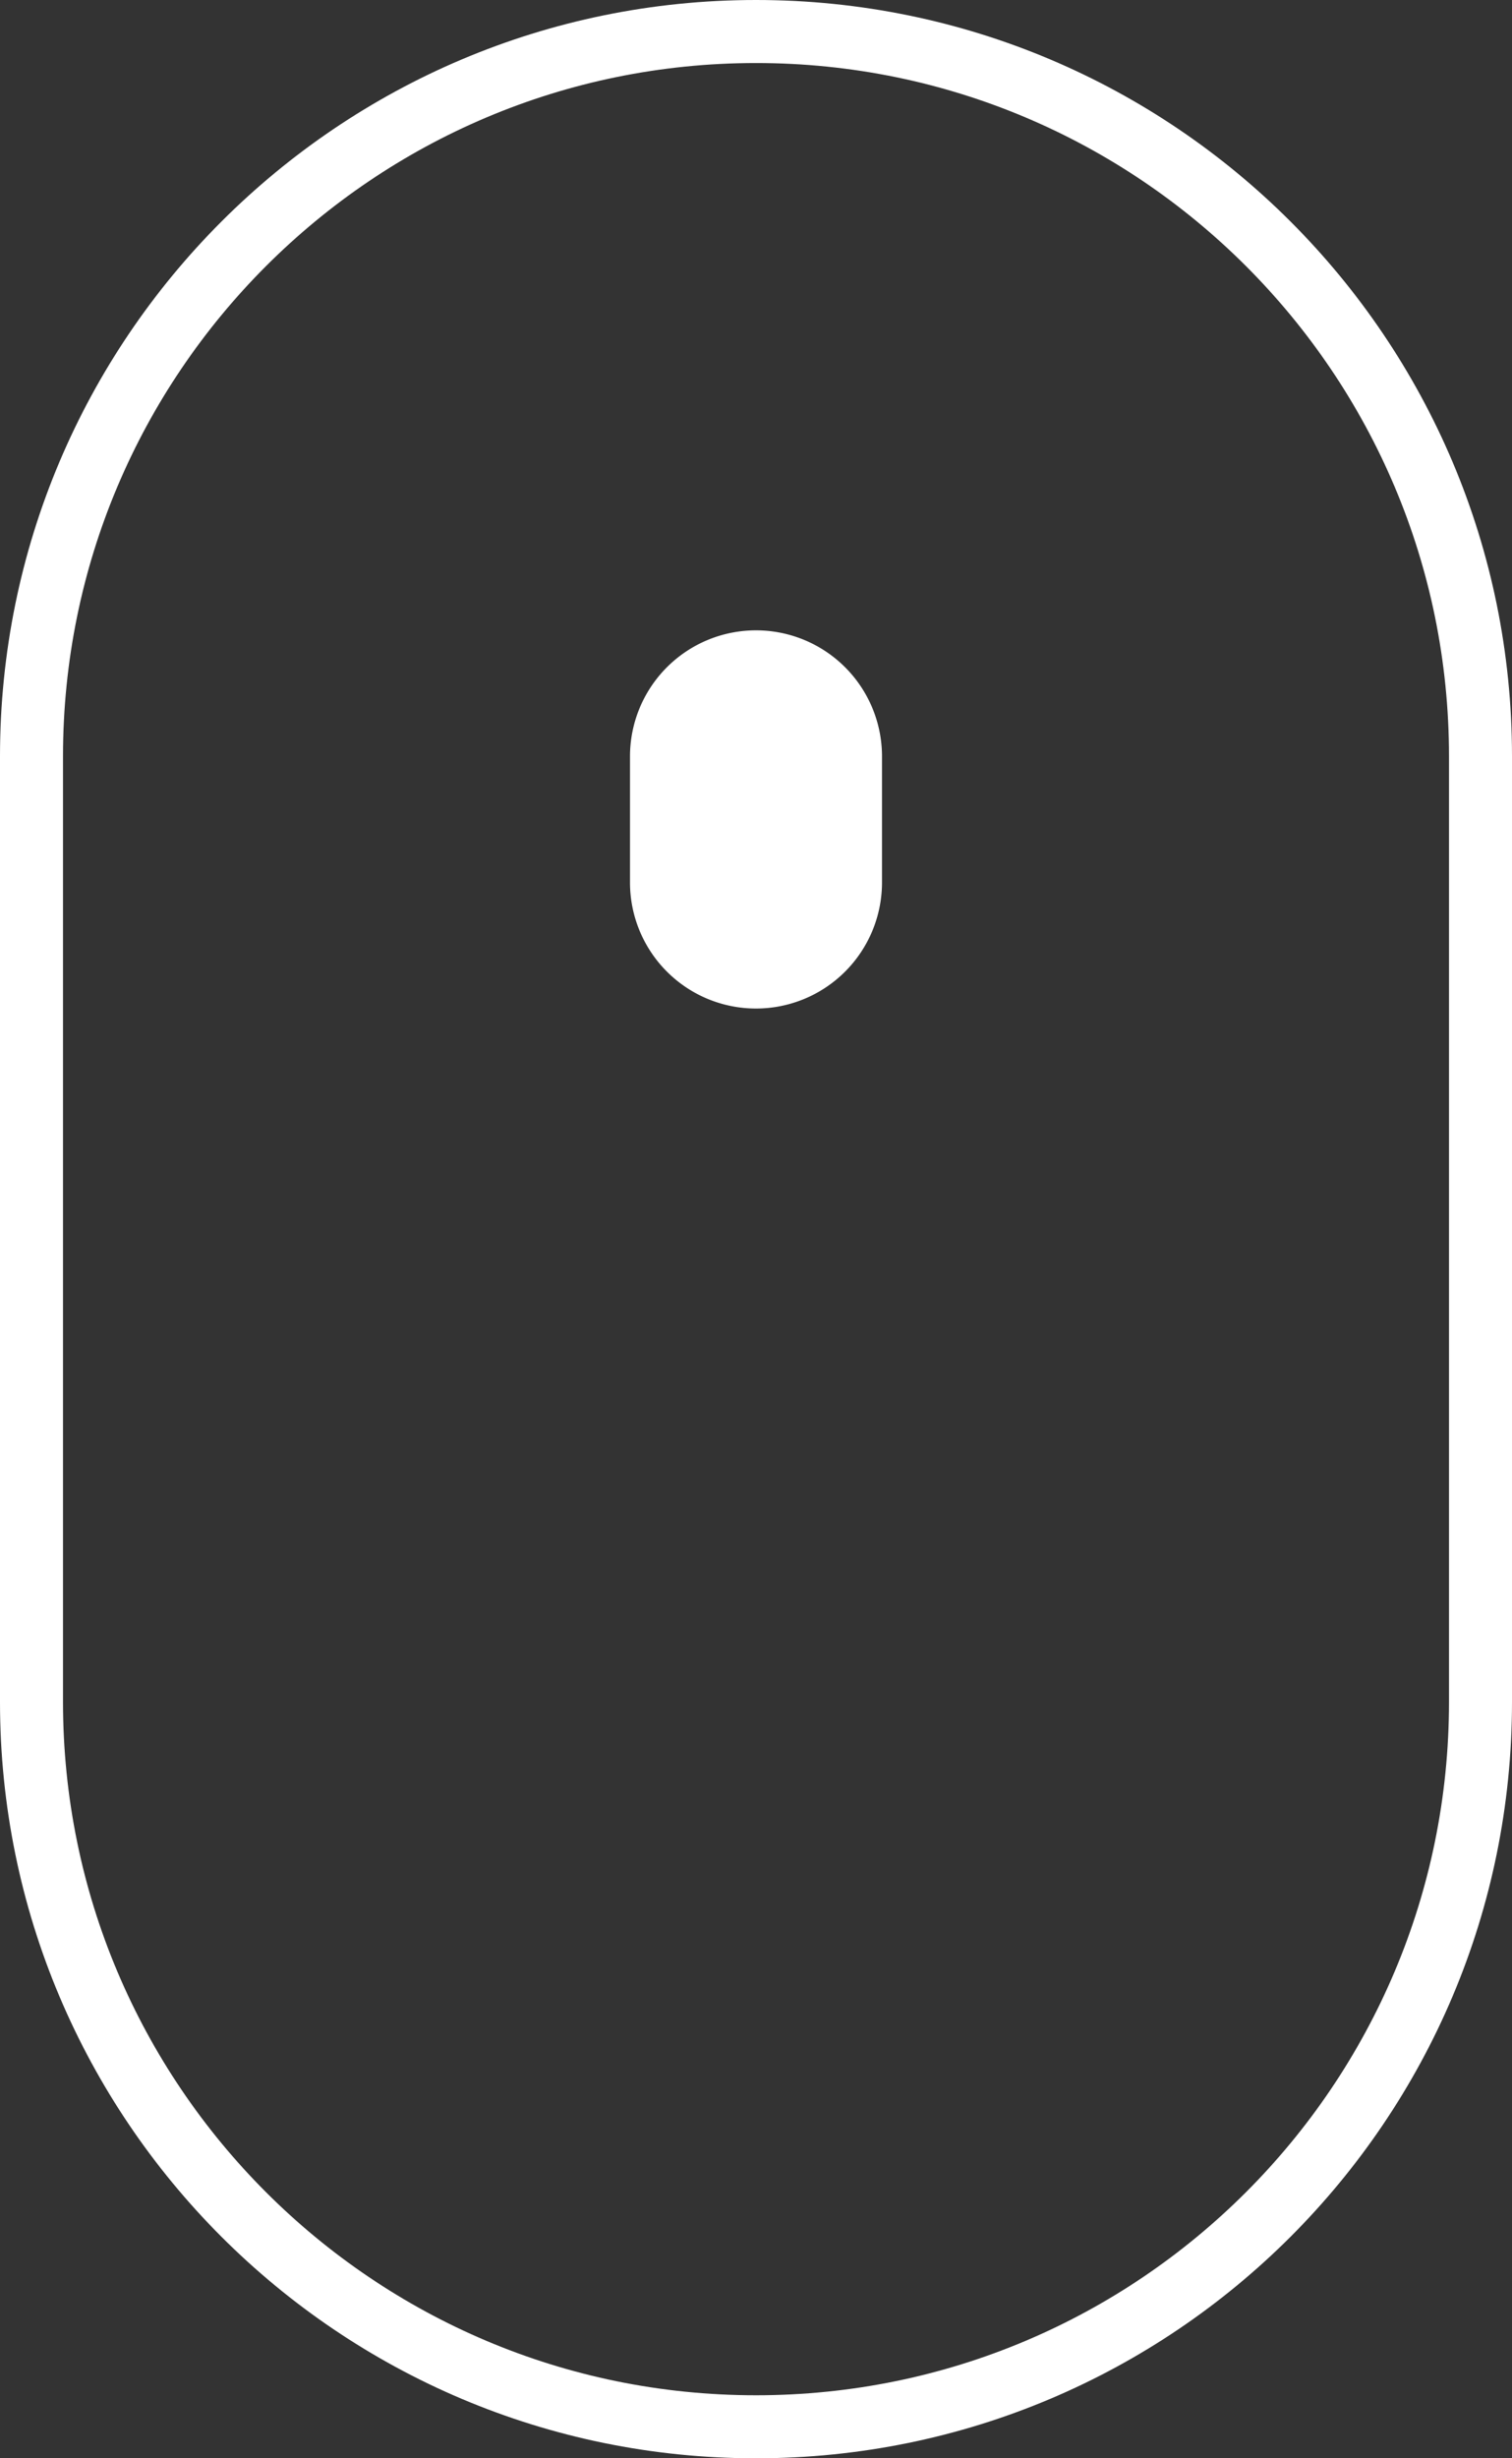
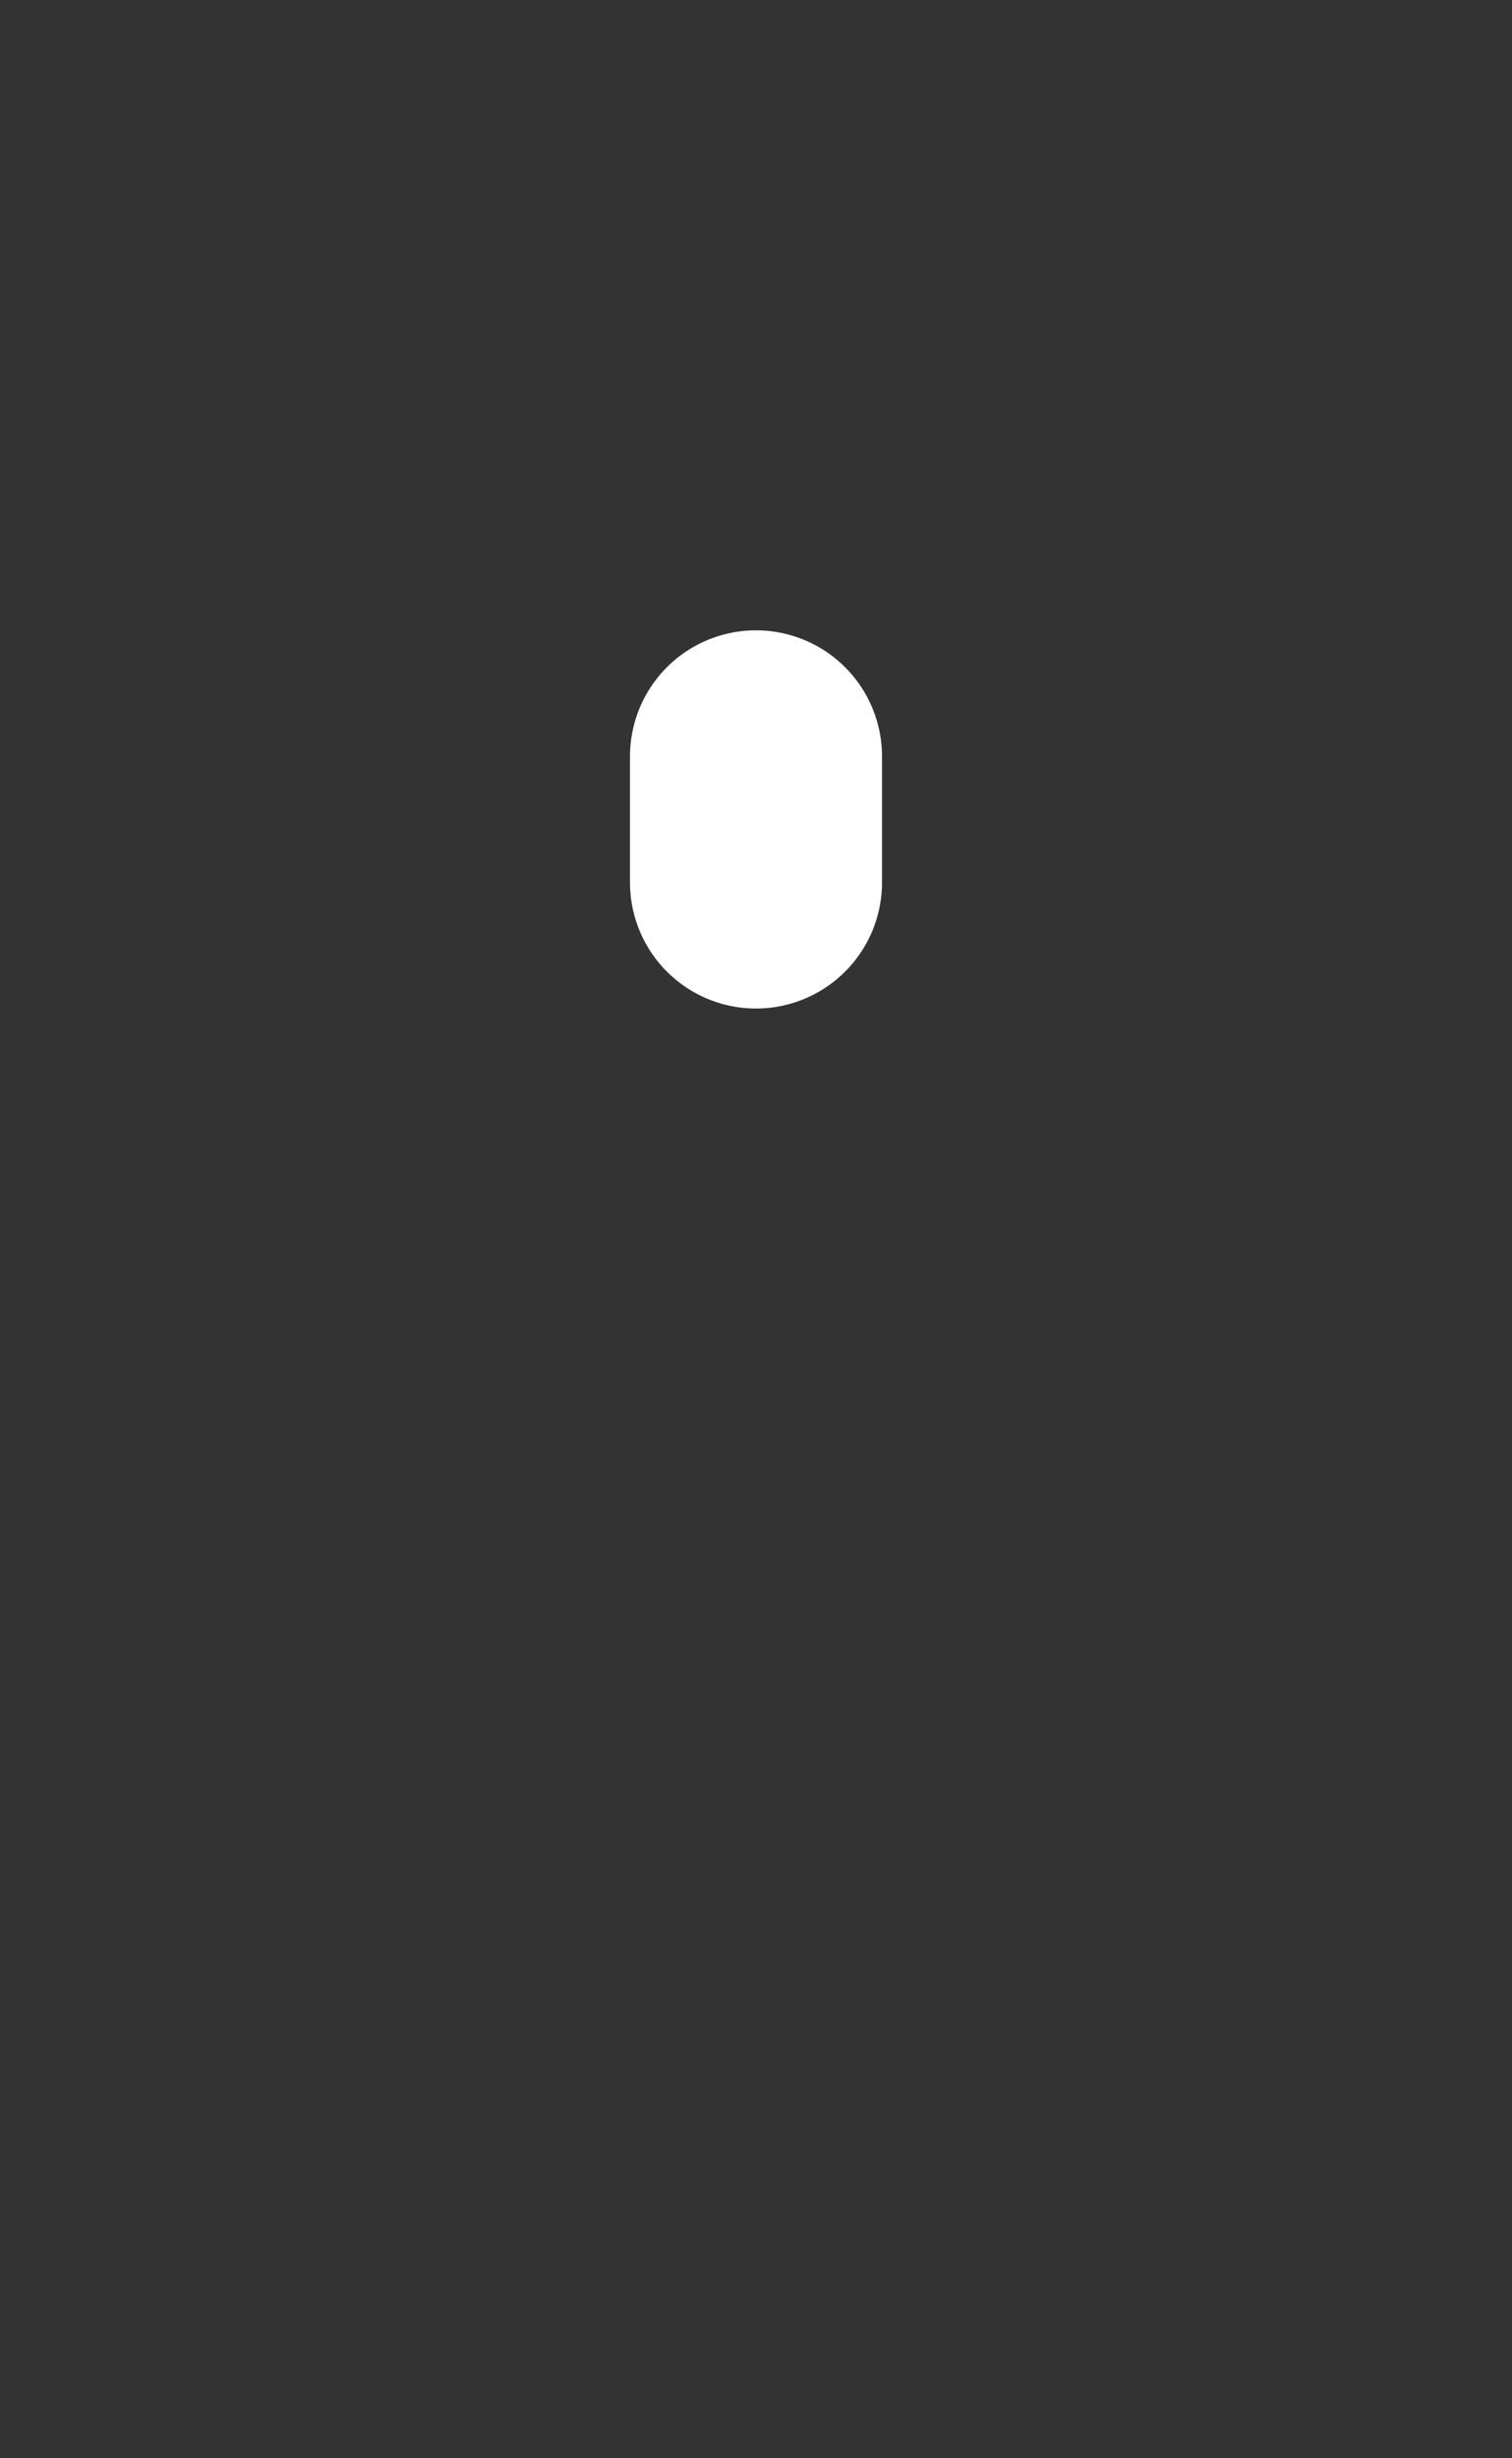
<svg xmlns="http://www.w3.org/2000/svg" xmlns:xlink="http://www.w3.org/1999/xlink" width="24" height="39">
  <rect width="100%" height="100%" fill="#333333" stroke="none" />
  <defs>
-     <path id="i052a" d="M888 957c0-6.627 5.373-12 12-12s12 5.373 12 12v15c0 6.627-5.373 12-12 12s-12-5.373-12-12z" />
    <path id="i052c" d="M898 957a2 2 0 1 1 4 0v2a2 2 0 1 1-4 0z" />
    <clipPath id="i052b">
      <use fill="#fff" xlink:href="#i052a" />
    </clipPath>
  </defs>
  <use fill="#fff" fill-opacity="0" stroke="#fff" stroke-miterlimit="50" stroke-width="2" clip-path="url(&quot;#i052b&quot;)" xlink:href="#i052a" transform="translate(-888 -945)" />
  <use fill="#fff" xlink:href="#i052c" transform="translate(-888 -945)" />
</svg>